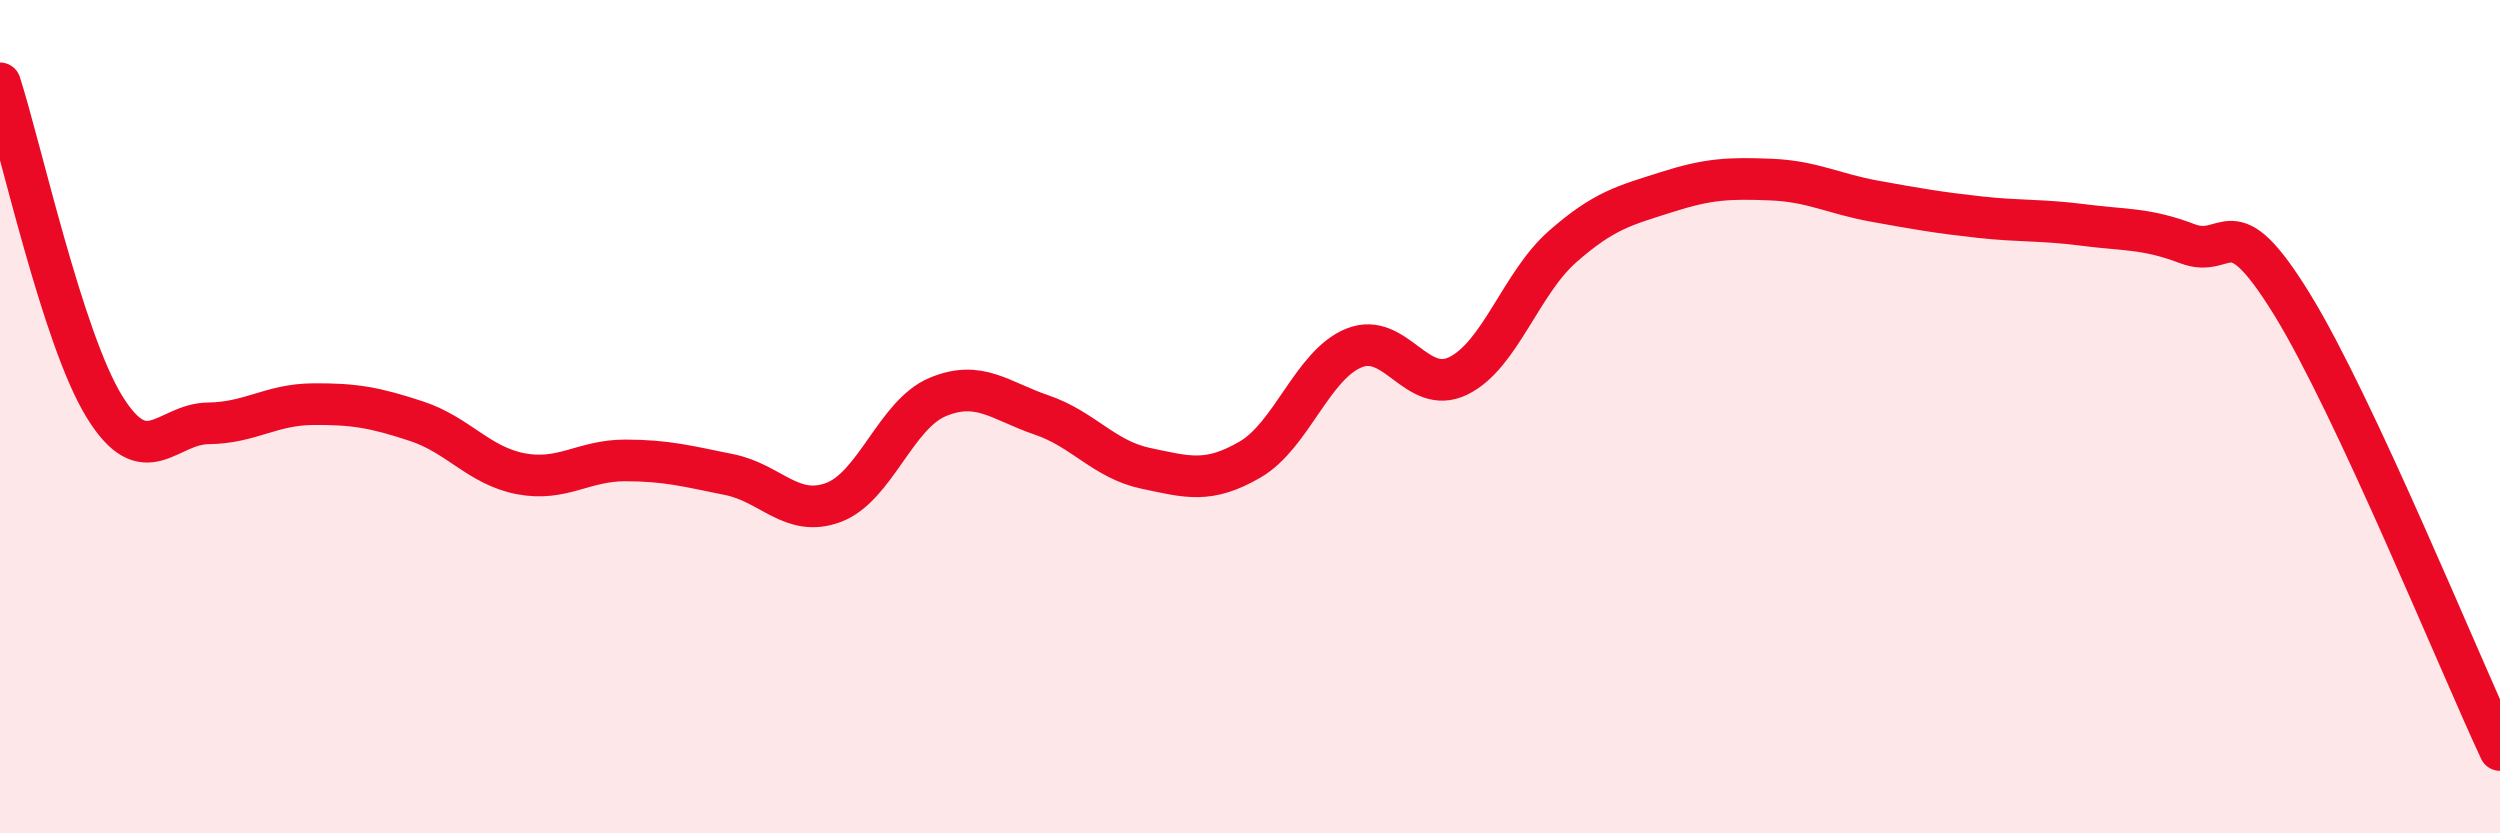
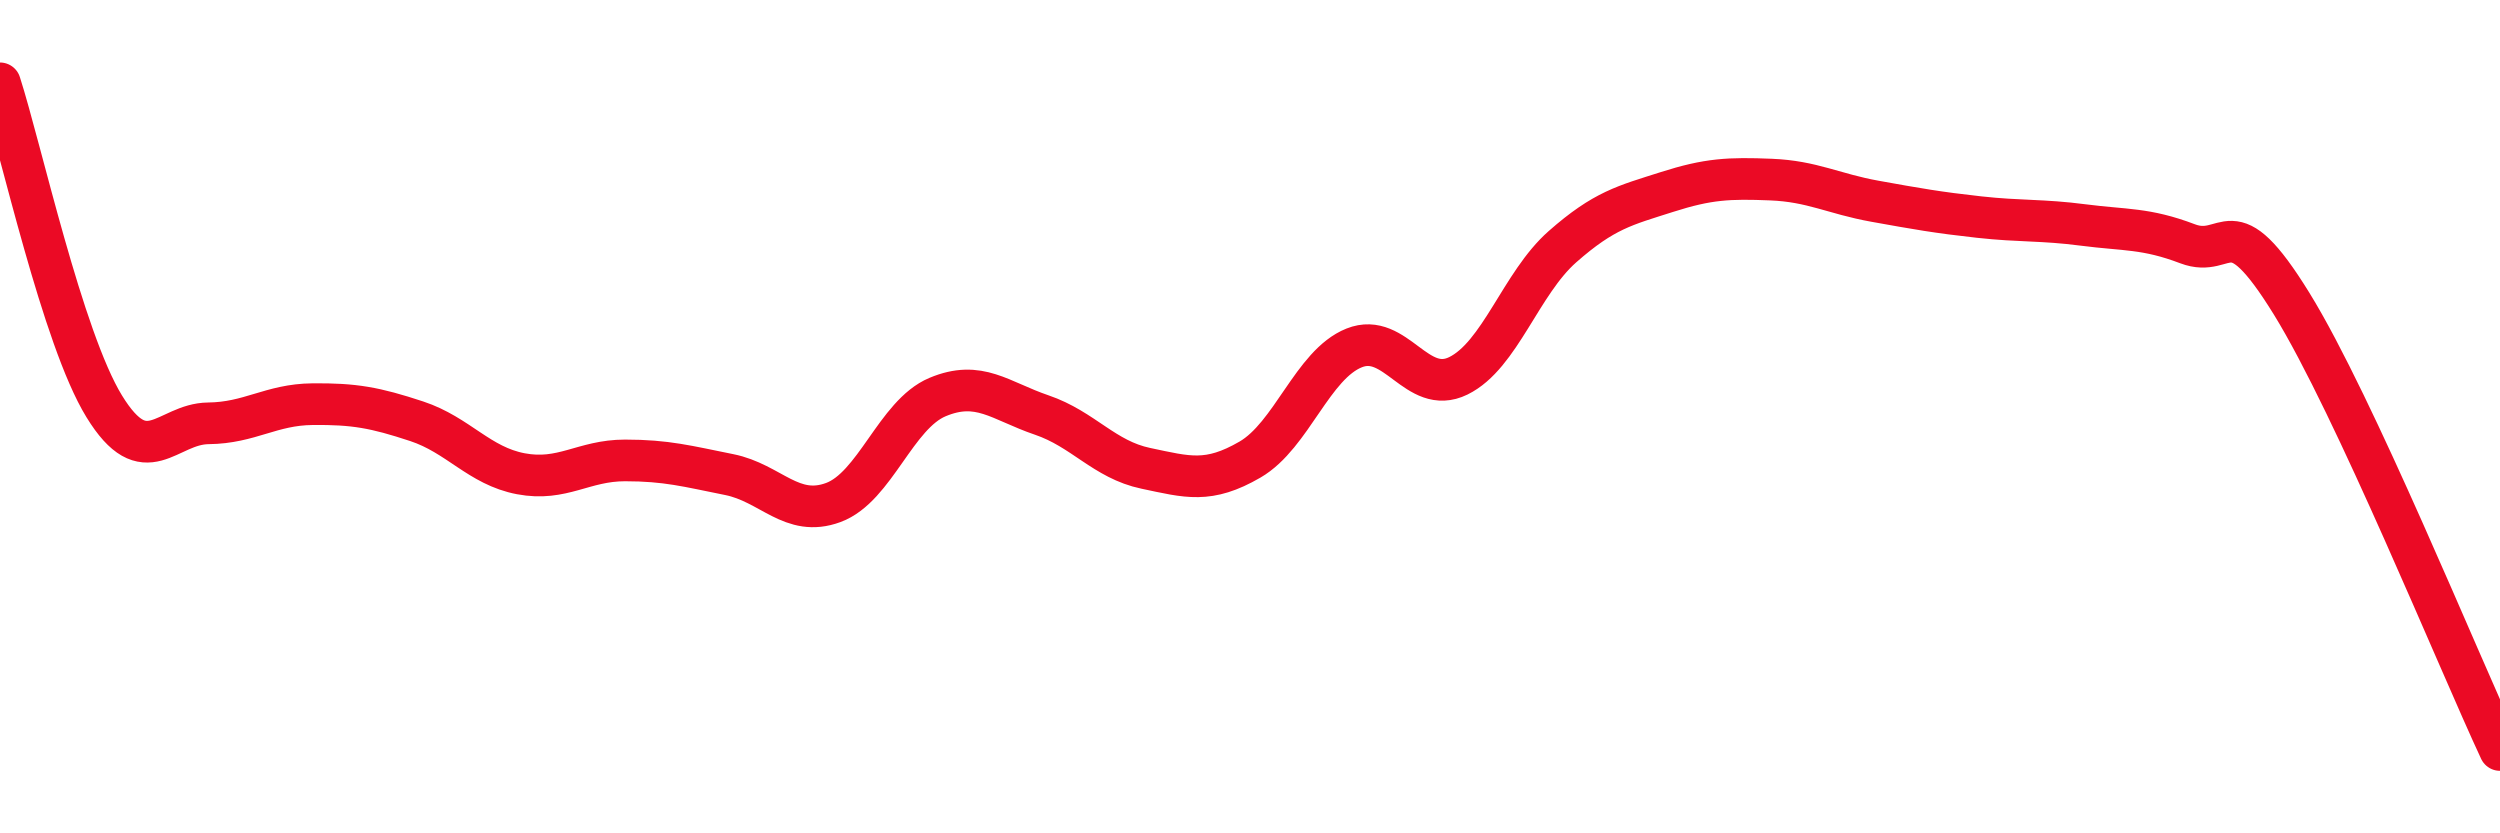
<svg xmlns="http://www.w3.org/2000/svg" width="60" height="20" viewBox="0 0 60 20">
-   <path d="M 0,2 C 0.5,3.55 1.5,8.12 2.5,9.75 C 3.5,11.38 4,10.17 5,10.16 C 6,10.15 6.5,9.71 7.5,9.7 C 8.5,9.69 9,9.78 10,10.11 C 11,10.44 11.5,11.18 12.5,11.37 C 13.5,11.56 14,11.05 15,11.05 C 16,11.05 16.5,11.19 17.5,11.39 C 18.5,11.59 19,12.43 20,12.06 C 21,11.69 21.5,9.95 22.5,9.53 C 23.5,9.11 24,9.62 25,9.96 C 26,10.3 26.5,11.03 27.5,11.24 C 28.5,11.45 29,11.61 30,11.03 C 31,10.45 31.5,8.75 32.5,8.35 C 33.5,7.95 34,9.51 35,9.02 C 36,8.53 36.5,6.8 37.5,5.92 C 38.5,5.04 39,4.93 40,4.61 C 41,4.29 41.5,4.27 42.5,4.31 C 43.5,4.35 44,4.65 45,4.83 C 46,5.01 46.5,5.1 47.5,5.21 C 48.5,5.32 49,5.27 50,5.4 C 51,5.53 51.5,5.47 52.5,5.85 C 53.5,6.23 53.5,4.86 55,7.29 C 56.5,9.72 59,15.86 60,18L60 20L0 20Z" fill="#EB0A25" opacity="0.1" stroke-linecap="round" stroke-linejoin="round" />
  <path d="M 0,2 C 0.5,3.55 1.5,8.12 2.5,9.75 C 3.5,11.38 4,10.17 5,10.16 C 6,10.15 6.5,9.71 7.5,9.7 C 8.5,9.69 9,9.78 10,10.11 C 11,10.44 11.5,11.18 12.5,11.37 C 13.5,11.56 14,11.05 15,11.05 C 16,11.05 16.5,11.19 17.5,11.39 C 18.5,11.59 19,12.43 20,12.06 C 21,11.69 21.5,9.95 22.5,9.53 C 23.5,9.11 24,9.62 25,9.96 C 26,10.3 26.5,11.03 27.5,11.24 C 28.5,11.45 29,11.61 30,11.03 C 31,10.45 31.5,8.75 32.5,8.35 C 33.5,7.95 34,9.51 35,9.02 C 36,8.53 36.5,6.8 37.5,5.92 C 38.5,5.04 39,4.93 40,4.61 C 41,4.29 41.5,4.27 42.5,4.31 C 43.5,4.35 44,4.65 45,4.83 C 46,5.01 46.5,5.1 47.5,5.21 C 48.5,5.32 49,5.27 50,5.4 C 51,5.53 51.5,5.47 52.5,5.85 C 53.5,6.23 53.5,4.86 55,7.29 C 56.5,9.72 59,15.86 60,18" stroke="#EB0A25" stroke-width="1" fill="none" stroke-linecap="round" stroke-linejoin="round" />
</svg>